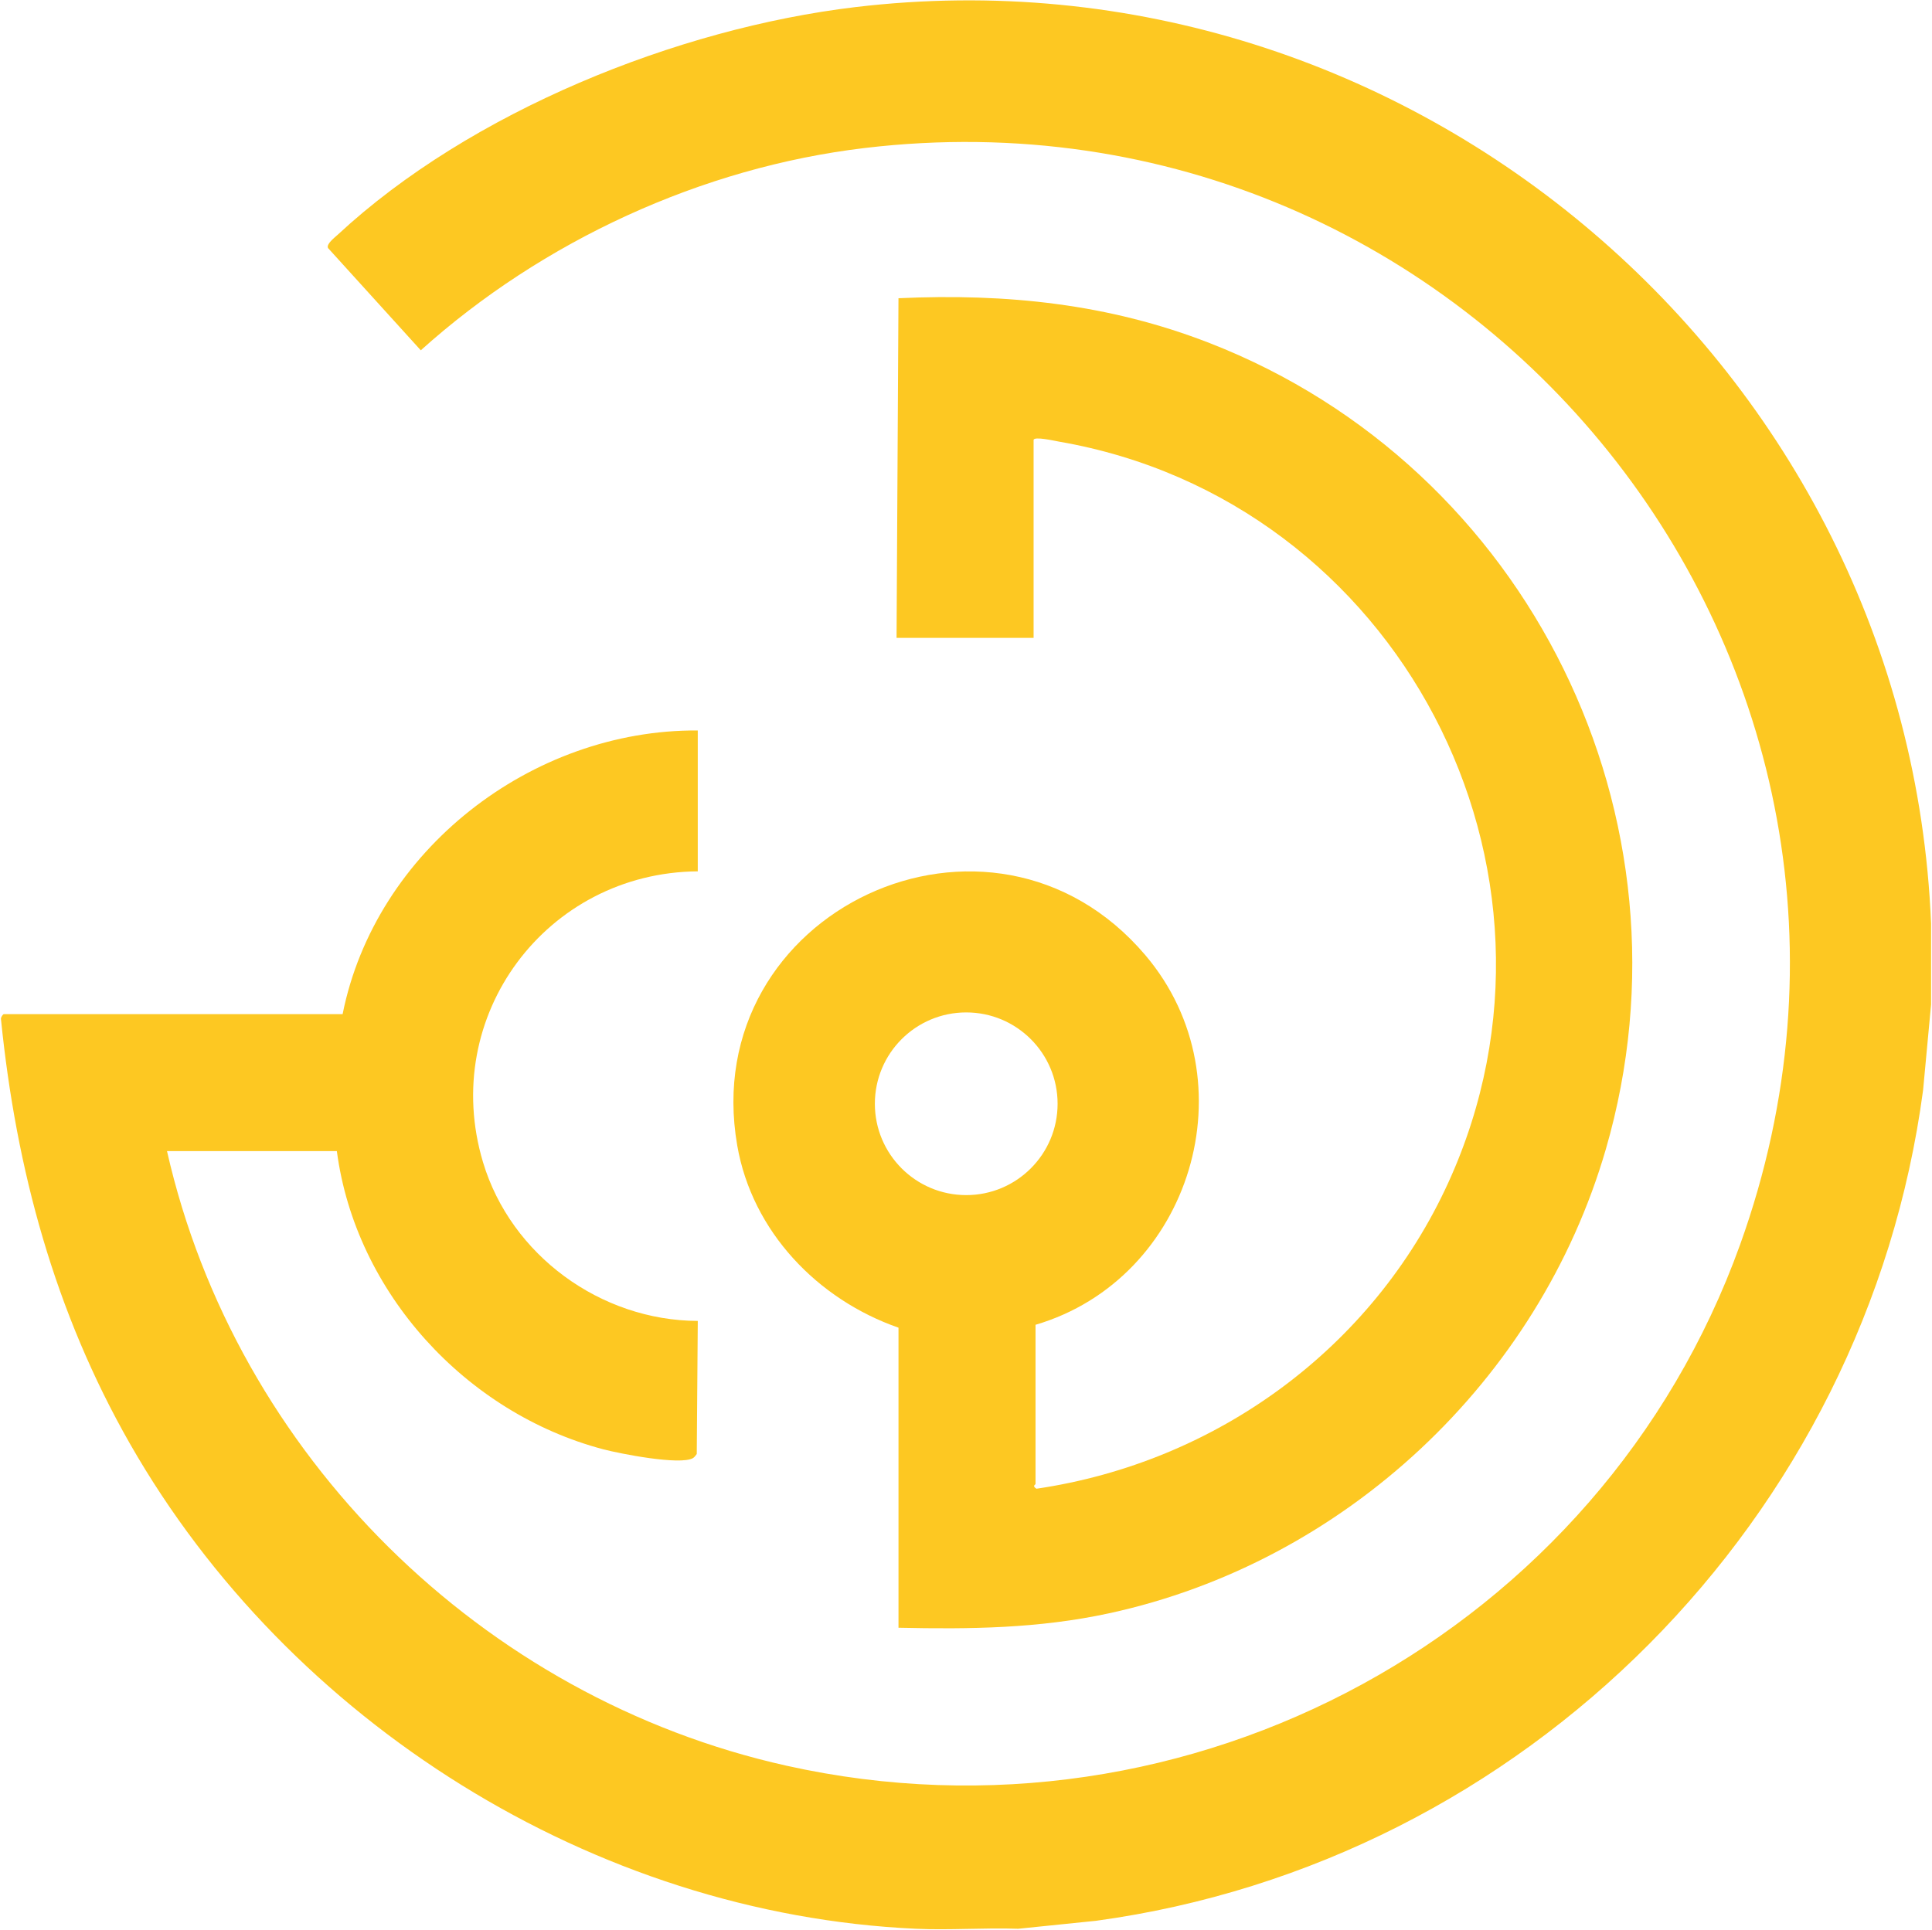
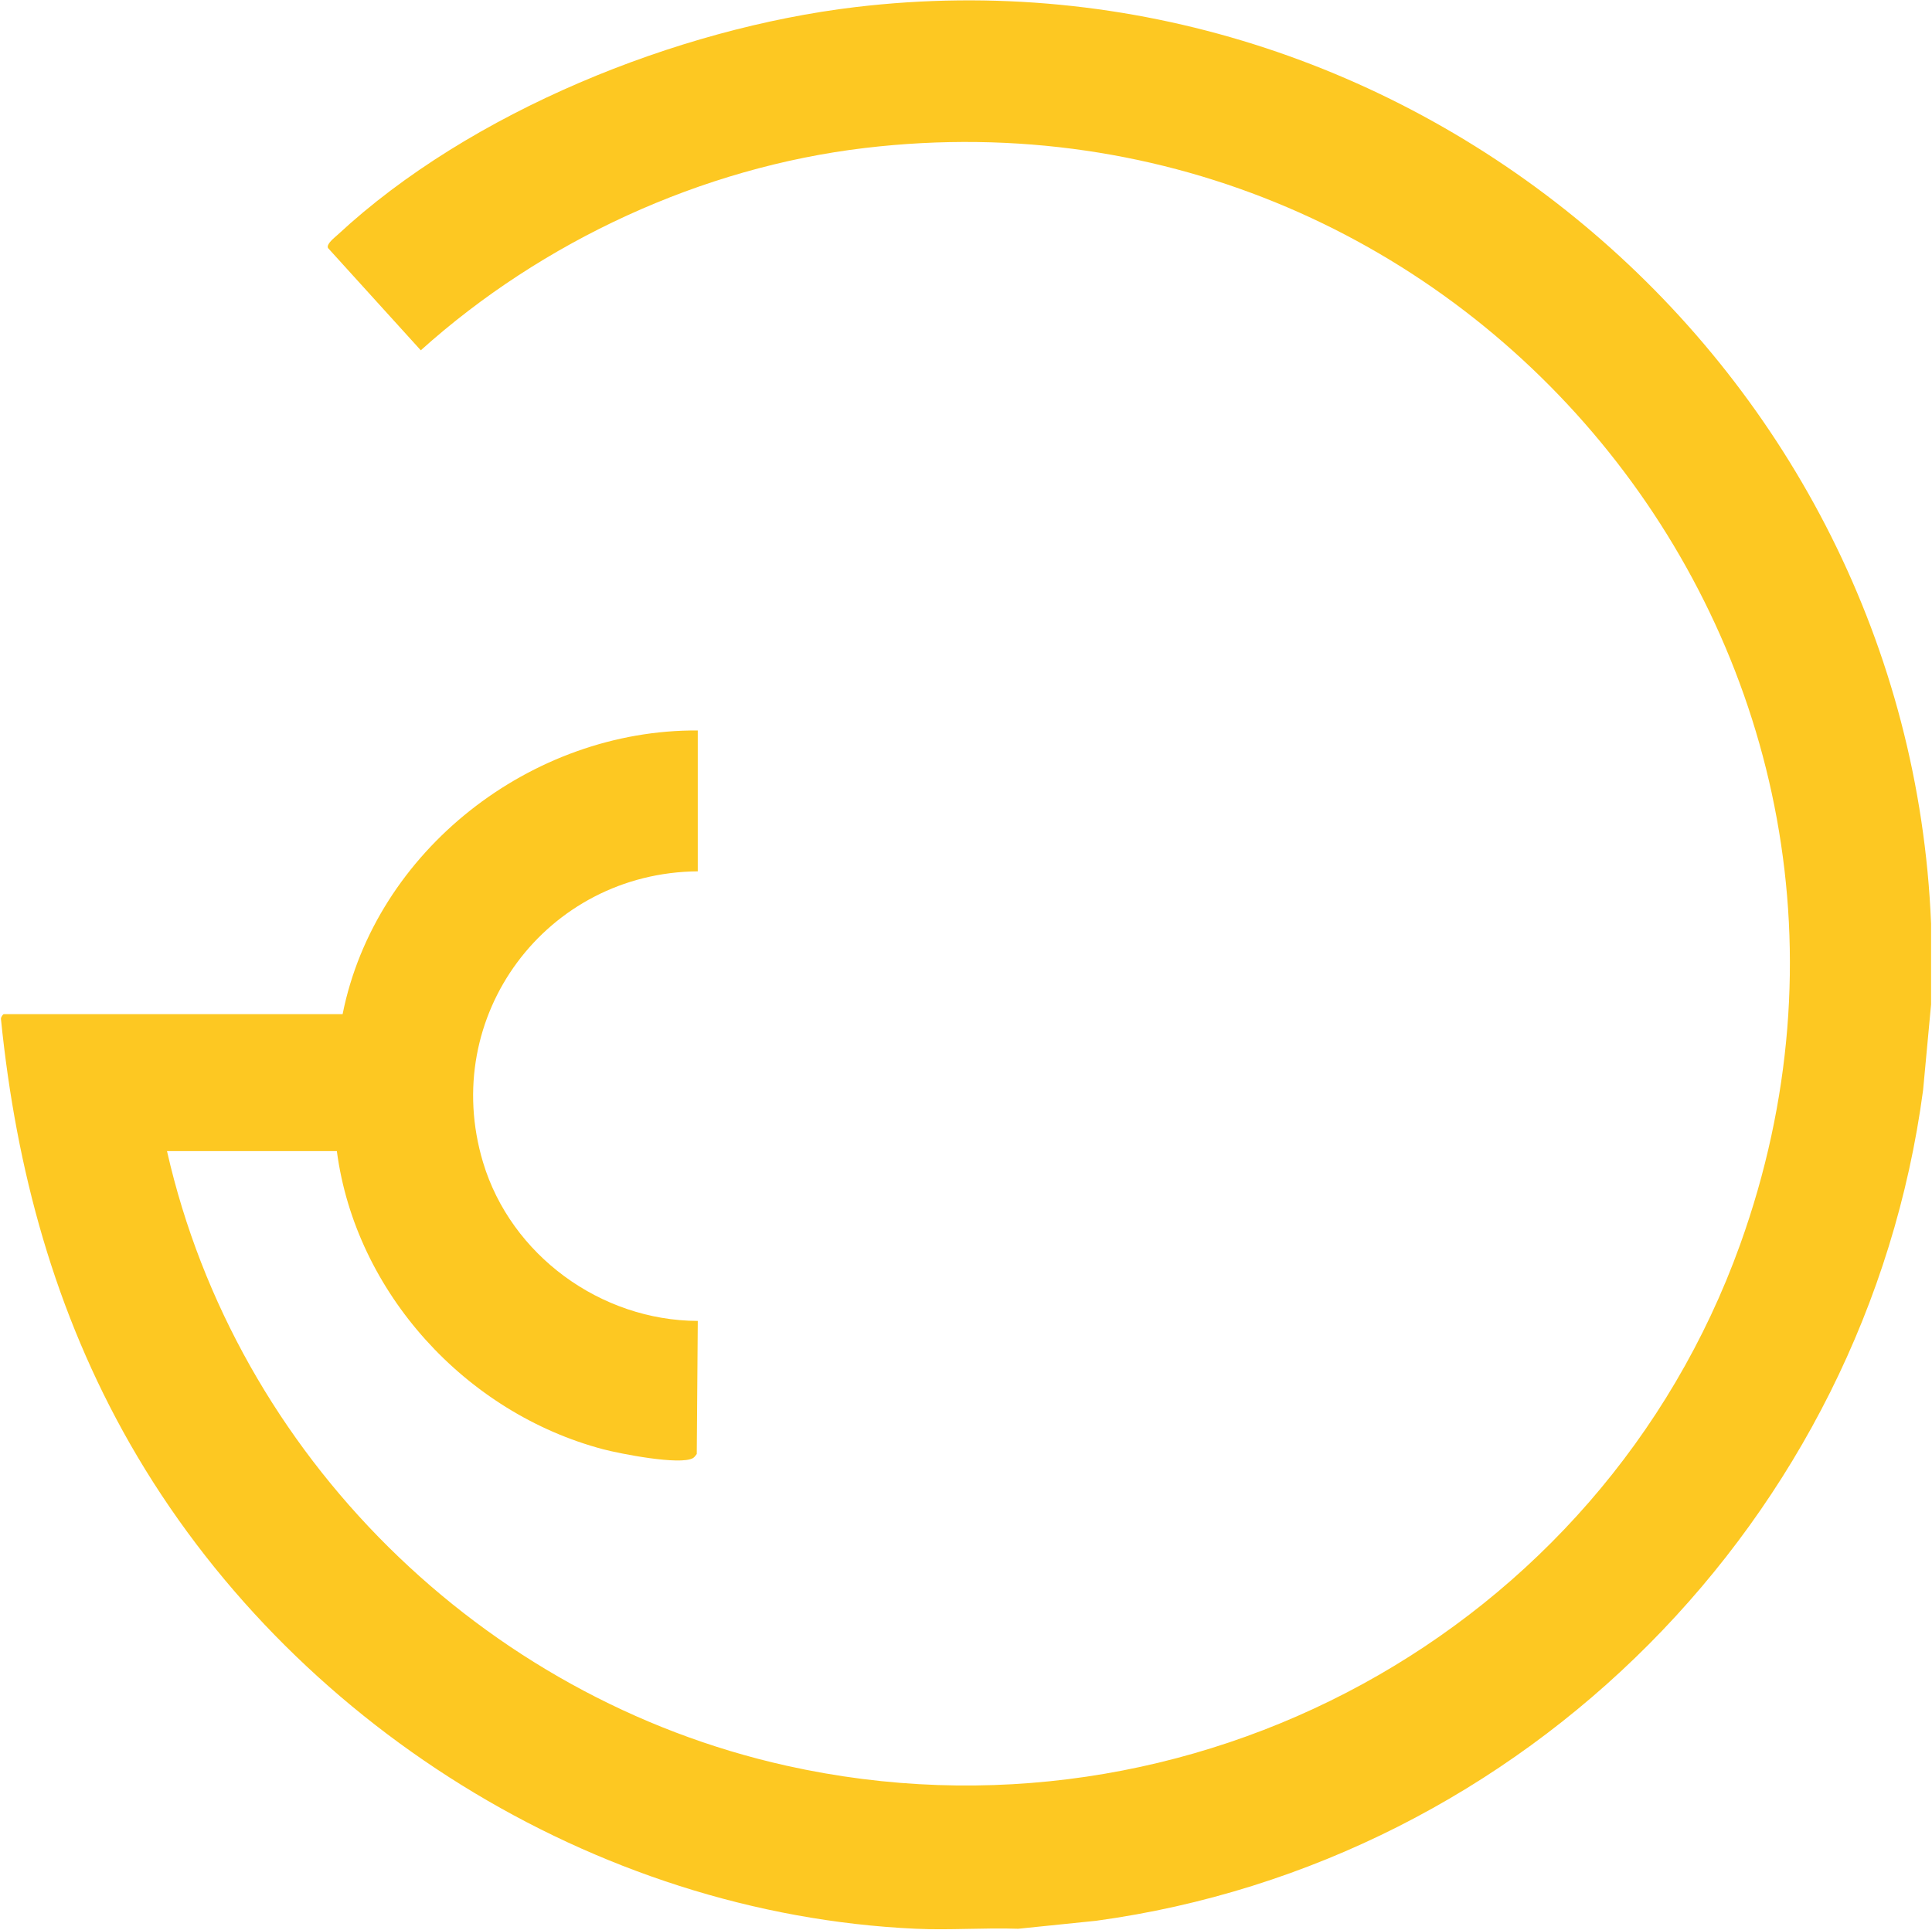
<svg xmlns="http://www.w3.org/2000/svg" id="Layer_1" data-name="Layer 1" viewBox="0 0 1000 999">
  <defs>
    <style>
      .cls-1 {
        fill: #fdc822;
      }
    </style>
  </defs>
  <path class="cls-1" d="M999.52,478.08v41.96l-4.13,44.32c-29.57,221.9-206.14,399.77-428.07,430.07l-40.32,4.13c-17.58-.6-35.38.8-52.95,0-166.82-7.61-324.49-106.99-406.77-251.08C28.37,679.33,8.36,605.59.49,527.52c-.11-.84,1.03-2.49,1.53-2.49h175.32c16.94-84.74,97.8-147.44,183.82-146.85v72.93c-78.29.64-133.86,74.85-111.15,150.61,14.42,48.11,60.9,81.99,111.16,82.15l-.53,68.91c-.55.69-1.18,1.65-1.91,2.08-6.54,3.92-37.92-2.27-46.53-4.54-71.05-18.79-128.14-81.02-137.85-154.36h-87.91c35.74,157.53,163.15,283.1,320.67,318.19,208.96,46.55,421.39-69.23,493.54-269.72C1008.61,344.38,762.43,39.26,447.7,76.61c-84.47,10.02-166.99,48.17-229.9,104.75l-48.01-52.94c-1.06-2.07,3.51-5.5,5.08-6.96C243.34,57.87,350.48,14.67,442.71,3.68c286.91-34.19,544.99,186.82,556.81,474.4Z" />
-   <path class="cls-1" d="M465.06,842.71v-155.34c-41.9-14.62-75.75-49.8-83.47-94.35-21.07-121.54,131.43-192.69,211.31-98.43,54.96,64.86,23.73,167.53-56.91,191.28v82.42c0,.37-1.96.94.48,2.46,93.17-13.72,174.04-72.74,213.16-158.45,74.16-162.47-26.13-353.34-201.47-383.66-2.07-.36-13.17-2.91-13.17-.81v102.4h-70.93l.99-175.83c55.94-2.58,108.88,2.88,161.09,23.23,165.06,64.35,254.77,246.01,205.04,417.33-34.74,119.7-135.21,213.89-257.21,240.29-36.33,7.86-71.85,8.27-108.93,7.46ZM547.41,571.44c0-26.12-21.17-47.29-47.29-47.29s-47.29,21.17-47.29,47.29,21.17,47.29,47.29,47.29,47.29-21.17,47.29-47.29Z" />
</svg>